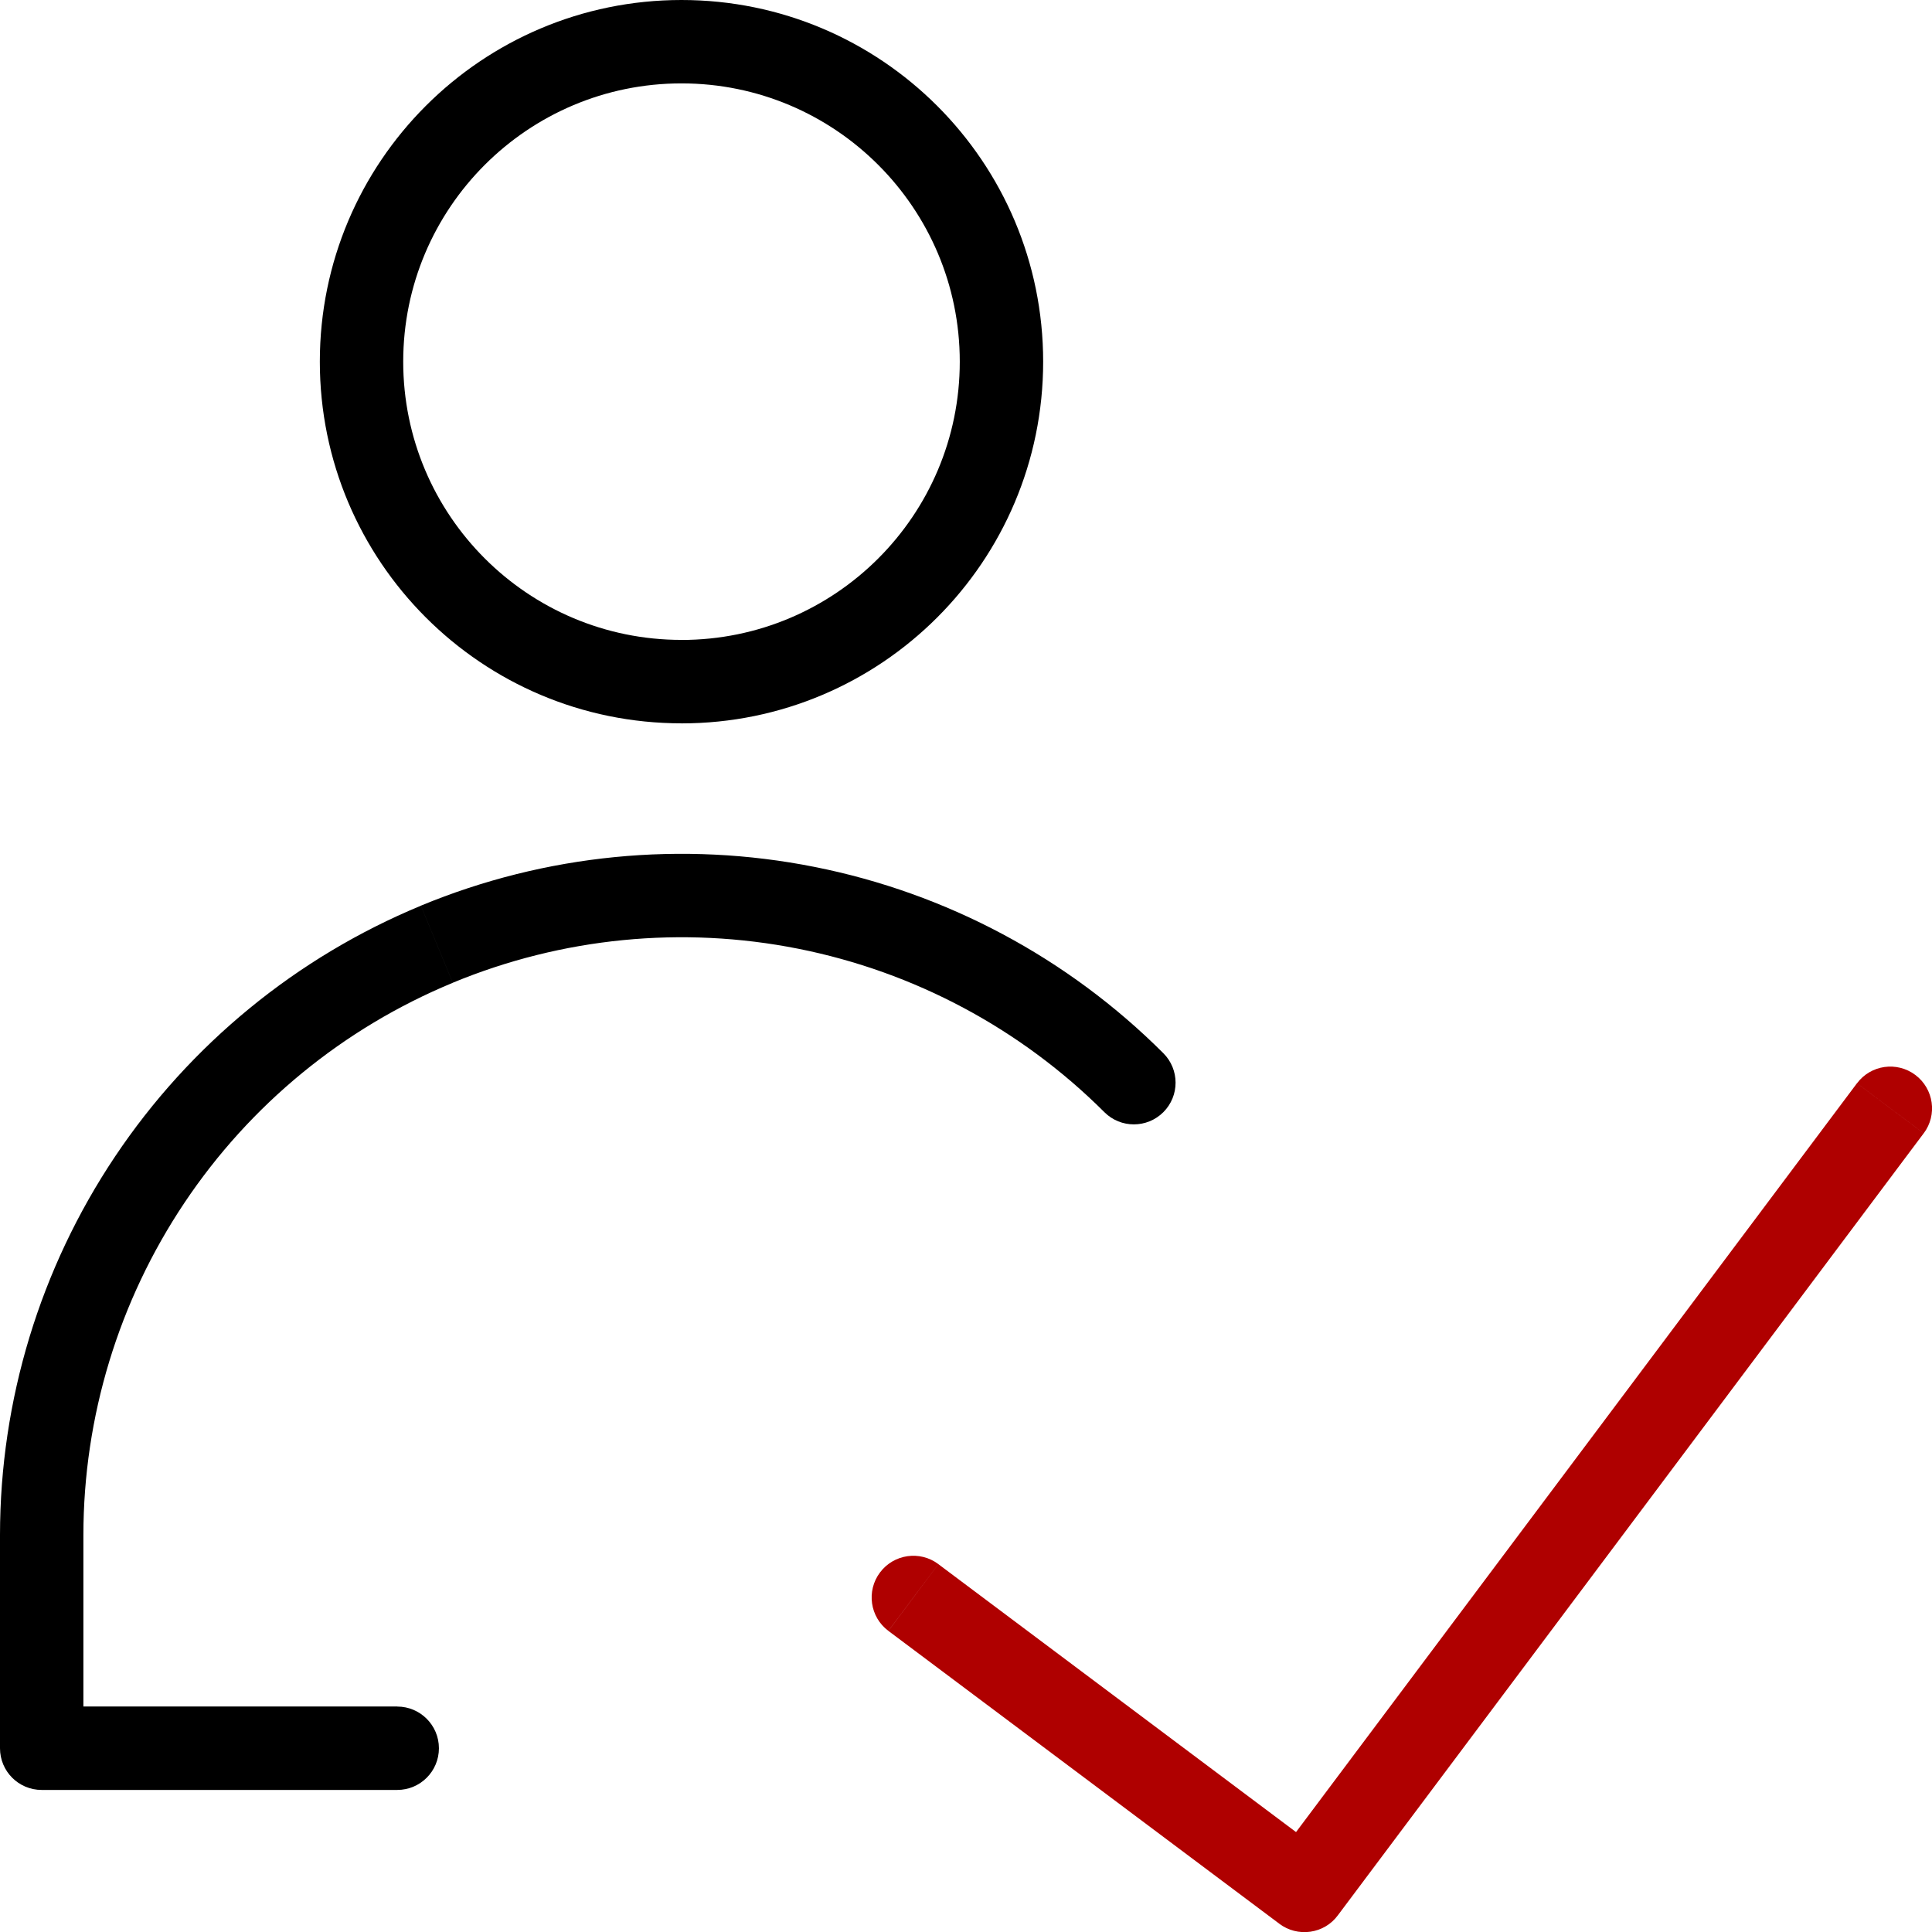
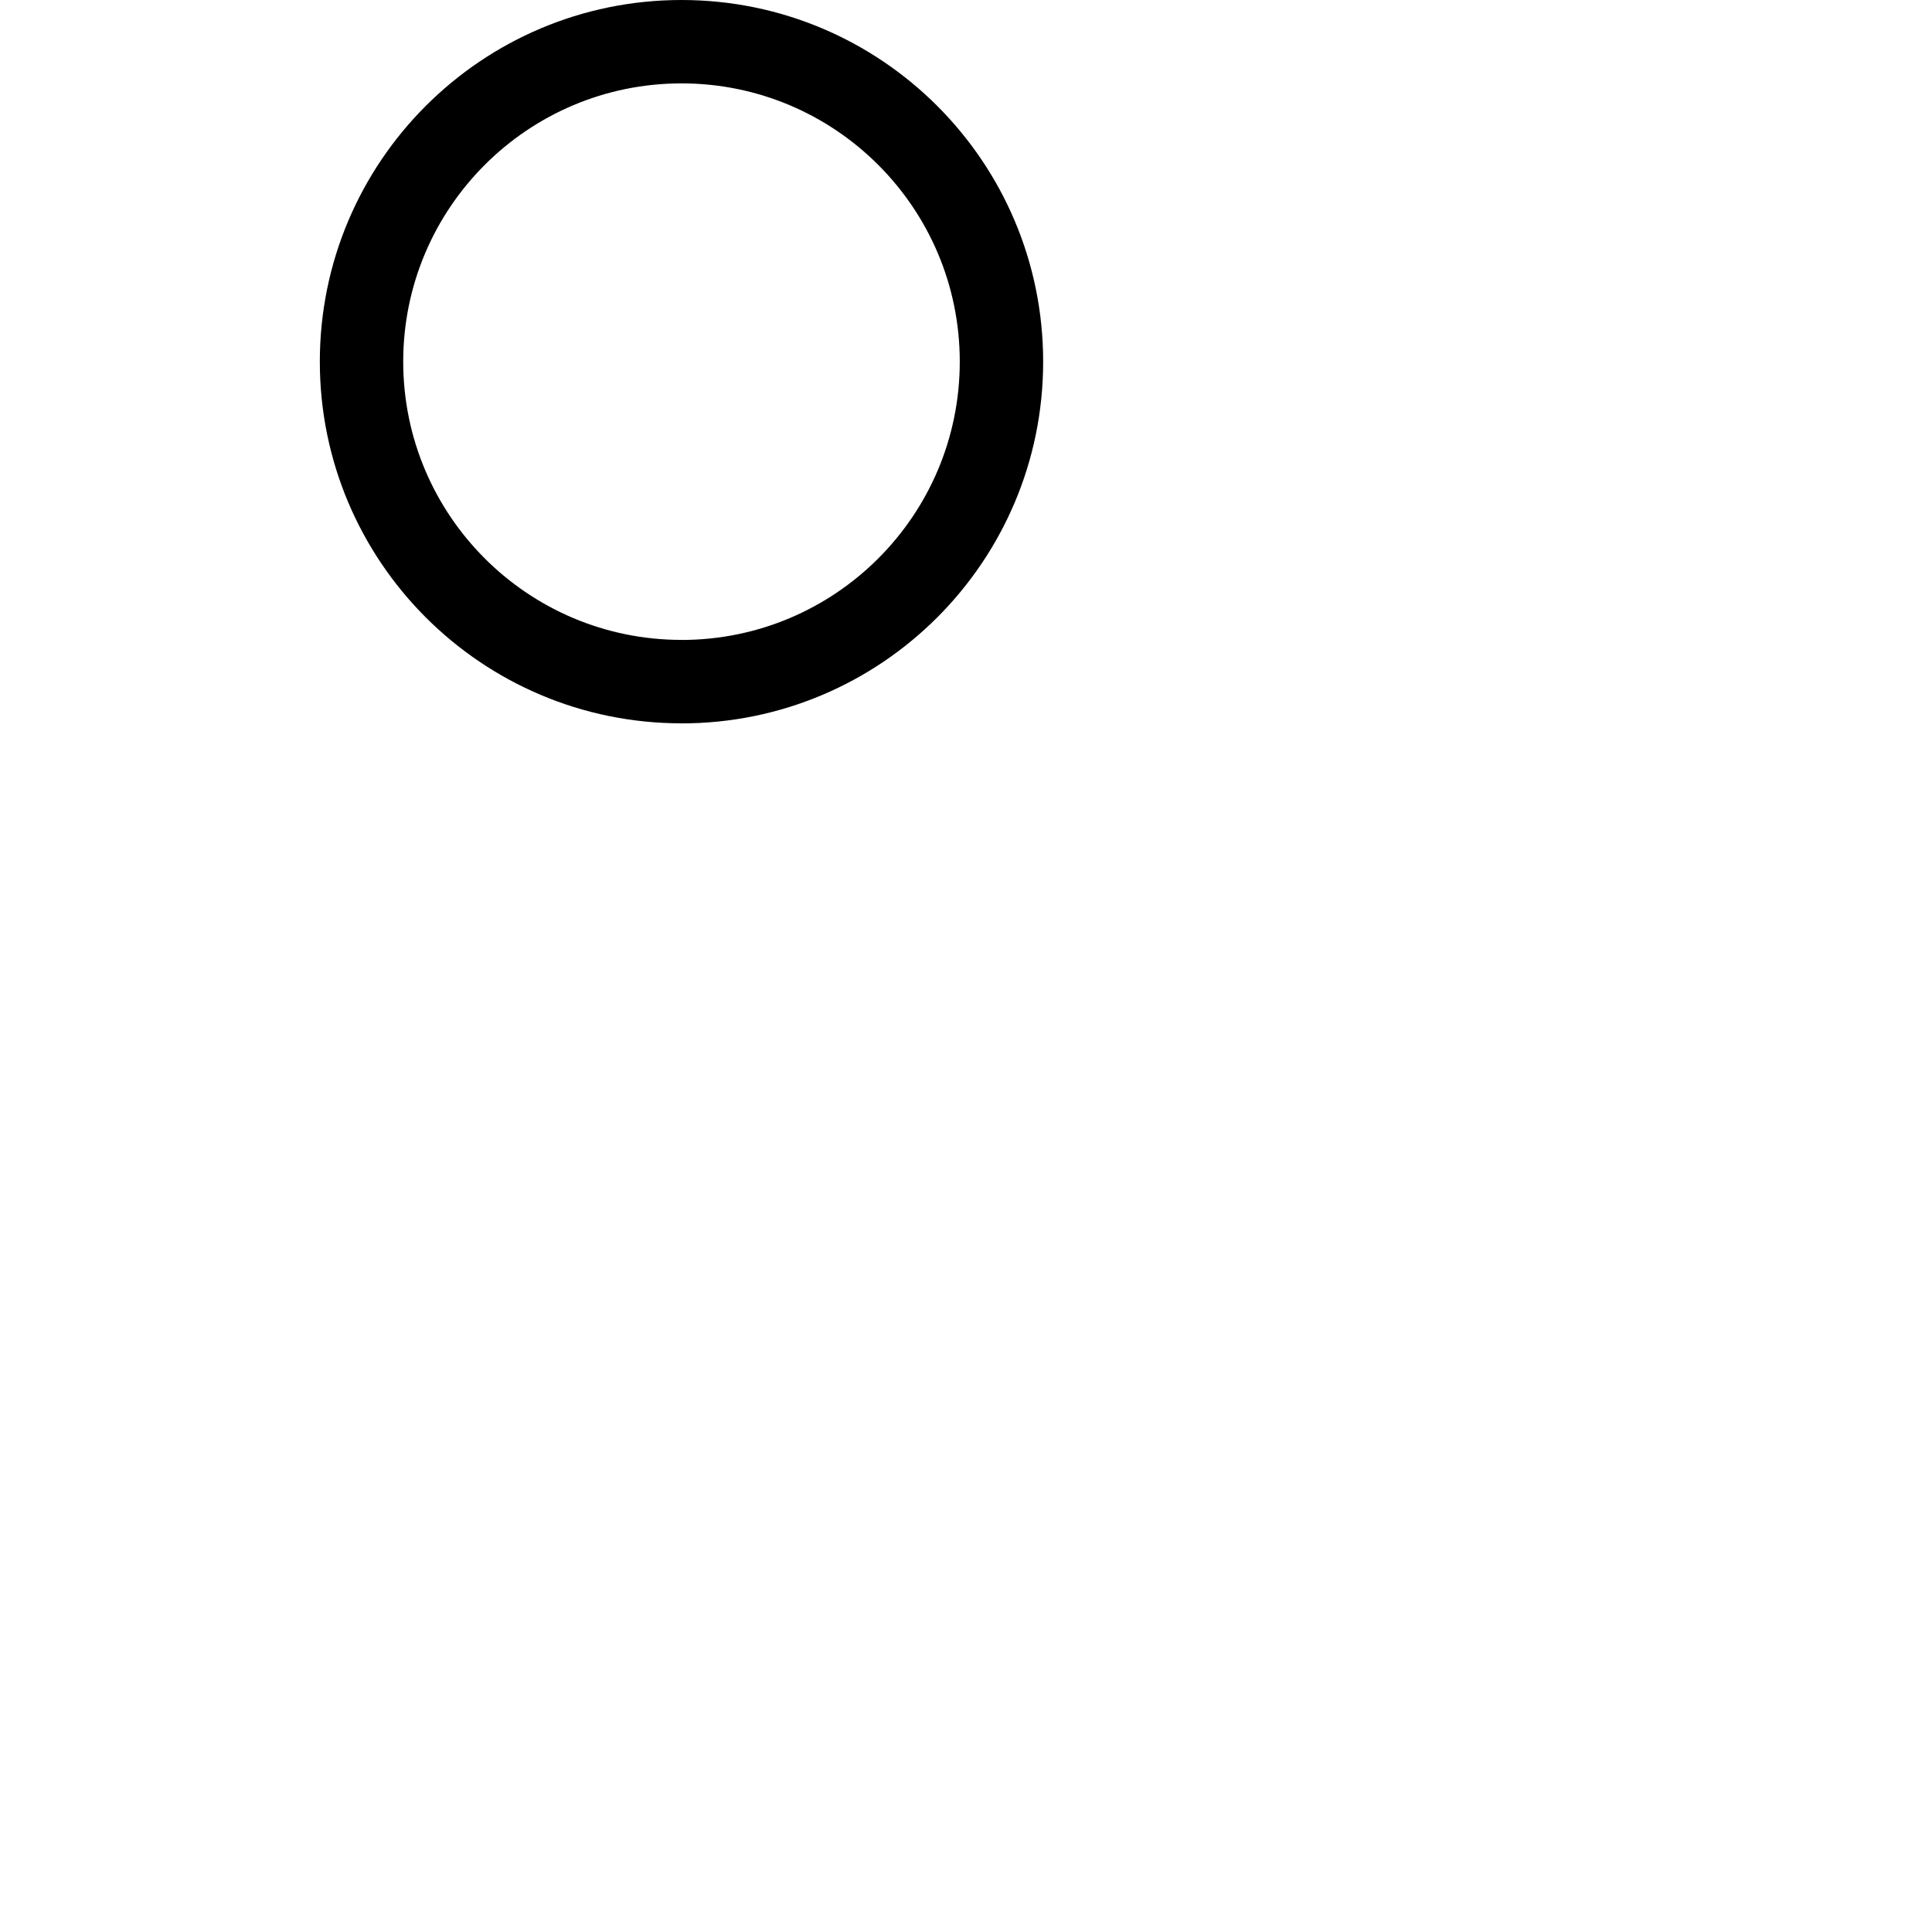
<svg xmlns="http://www.w3.org/2000/svg" version="1.1" id="Layer_1" x="0px" y="0px" width="39.712px" height="39.715px" viewBox="0 0 39.712 39.715" xml:space="preserve">
  <g>
-     <path fill="#AF0000" d="M27.326,38.172l-8.038-6.021l-1.027,1.372l8.038,6.021L27.326,38.172z M38.169,22.267L26.126,38.344   l1.372,1.027l12.043-16.076L38.169,22.267z M19.288,32.15c-0.379-0.284-0.916-0.207-1.2,0.172s-0.207,0.916,0.172,1.2L19.288,32.15   z M26.812,38.857l-0.514,0.687c0.182,0.136,0.41,0.194,0.636,0.162s0.429-0.152,0.564-0.335L26.812,38.857z M39.542,23.295   c0.284-0.379,0.206-0.916-0.173-1.2s-0.916-0.207-1.199,0.172L39.542,23.295z" />
    <path d="M14.008,1.714c3.159,0,5.72,2.562,5.72,5.72h1.714C21.442,3.328,18.114,0,14.008,0V1.714z M8.288,7.434   c0-3.158,2.561-5.72,5.72-5.72V0C9.902,0,6.574,3.328,6.574,7.434H8.288z M14.008,13.153c-3.159,0-5.72-2.561-5.72-5.72H6.574   c0,4.106,3.328,7.435,7.434,7.435V13.153z M19.728,7.434c0,3.159-2.561,5.72-5.72,5.72v1.715c4.105,0,7.434-3.328,7.434-7.435   H19.728z" />
-     <path d="M16.407,19.501c2.384,0.474,4.574,1.643,6.294,3.36l1.211-1.213c-1.959-1.957-4.455-3.29-7.171-3.829L16.407,19.501z    M9.307,20.2c2.246-0.93,4.716-1.173,7.1-0.699l0.334-1.682c-2.716-0.54-5.531-0.263-8.09,0.797L9.307,20.2z M3.79,24.725   c1.351-2.021,3.271-3.595,5.517-4.524l-0.656-1.584c-2.559,1.06-4.746,2.854-6.286,5.155L3.79,24.725z M1.714,31.551   c0.002-2.431,0.725-4.806,2.076-6.826l-1.425-0.953C0.825,26.073,0.002,28.78,0,31.549L1.714,31.551z M1.714,35.935V31.55H0v4.385   H1.714z M8.165,35.077H0.857v1.715h7.308V35.077z M22.701,22.861c0.334,0.334,0.877,0.334,1.212-0.001s0.334-0.878-0.001-1.212   L22.701,22.861z M0.857,31.55L0,31.549v0.001H0.857z M0.857,35.935H0c0,0.474,0.383,0.857,0.857,0.857V35.935z M8.165,36.792   c0.474,0,0.857-0.384,0.857-0.857s-0.384-0.857-0.857-0.857V36.792z" />
  </g>
</svg>